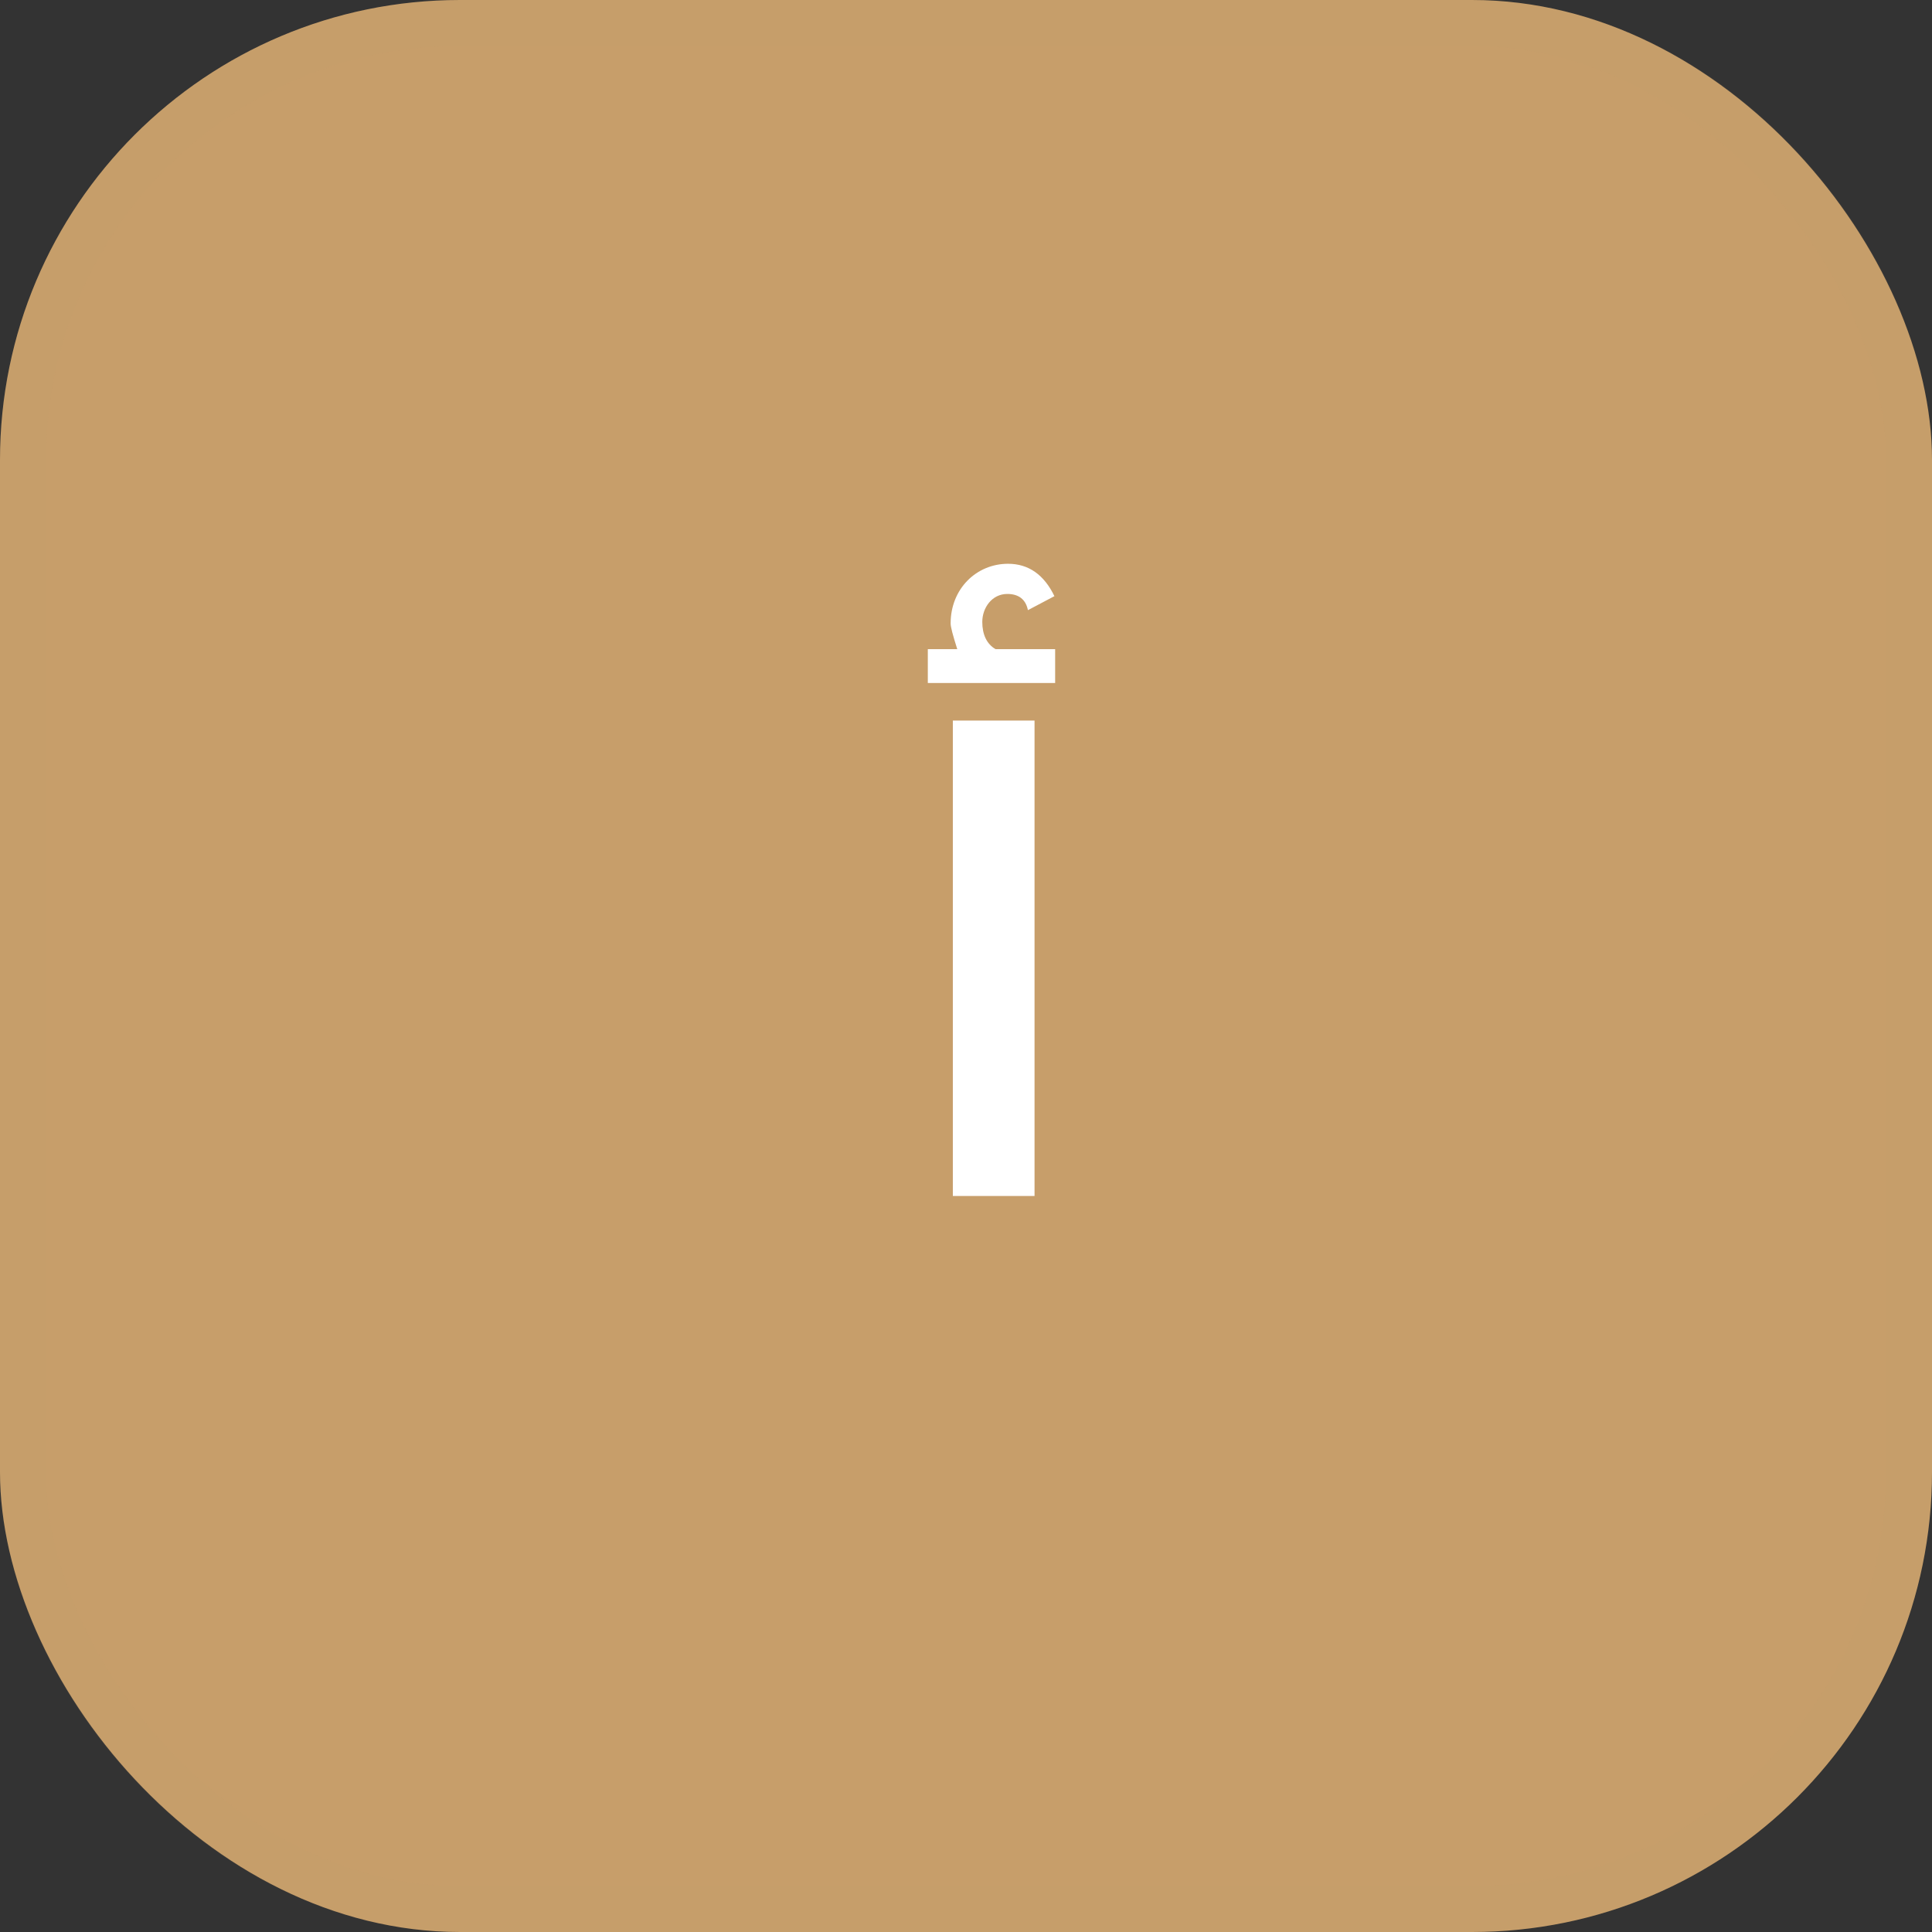
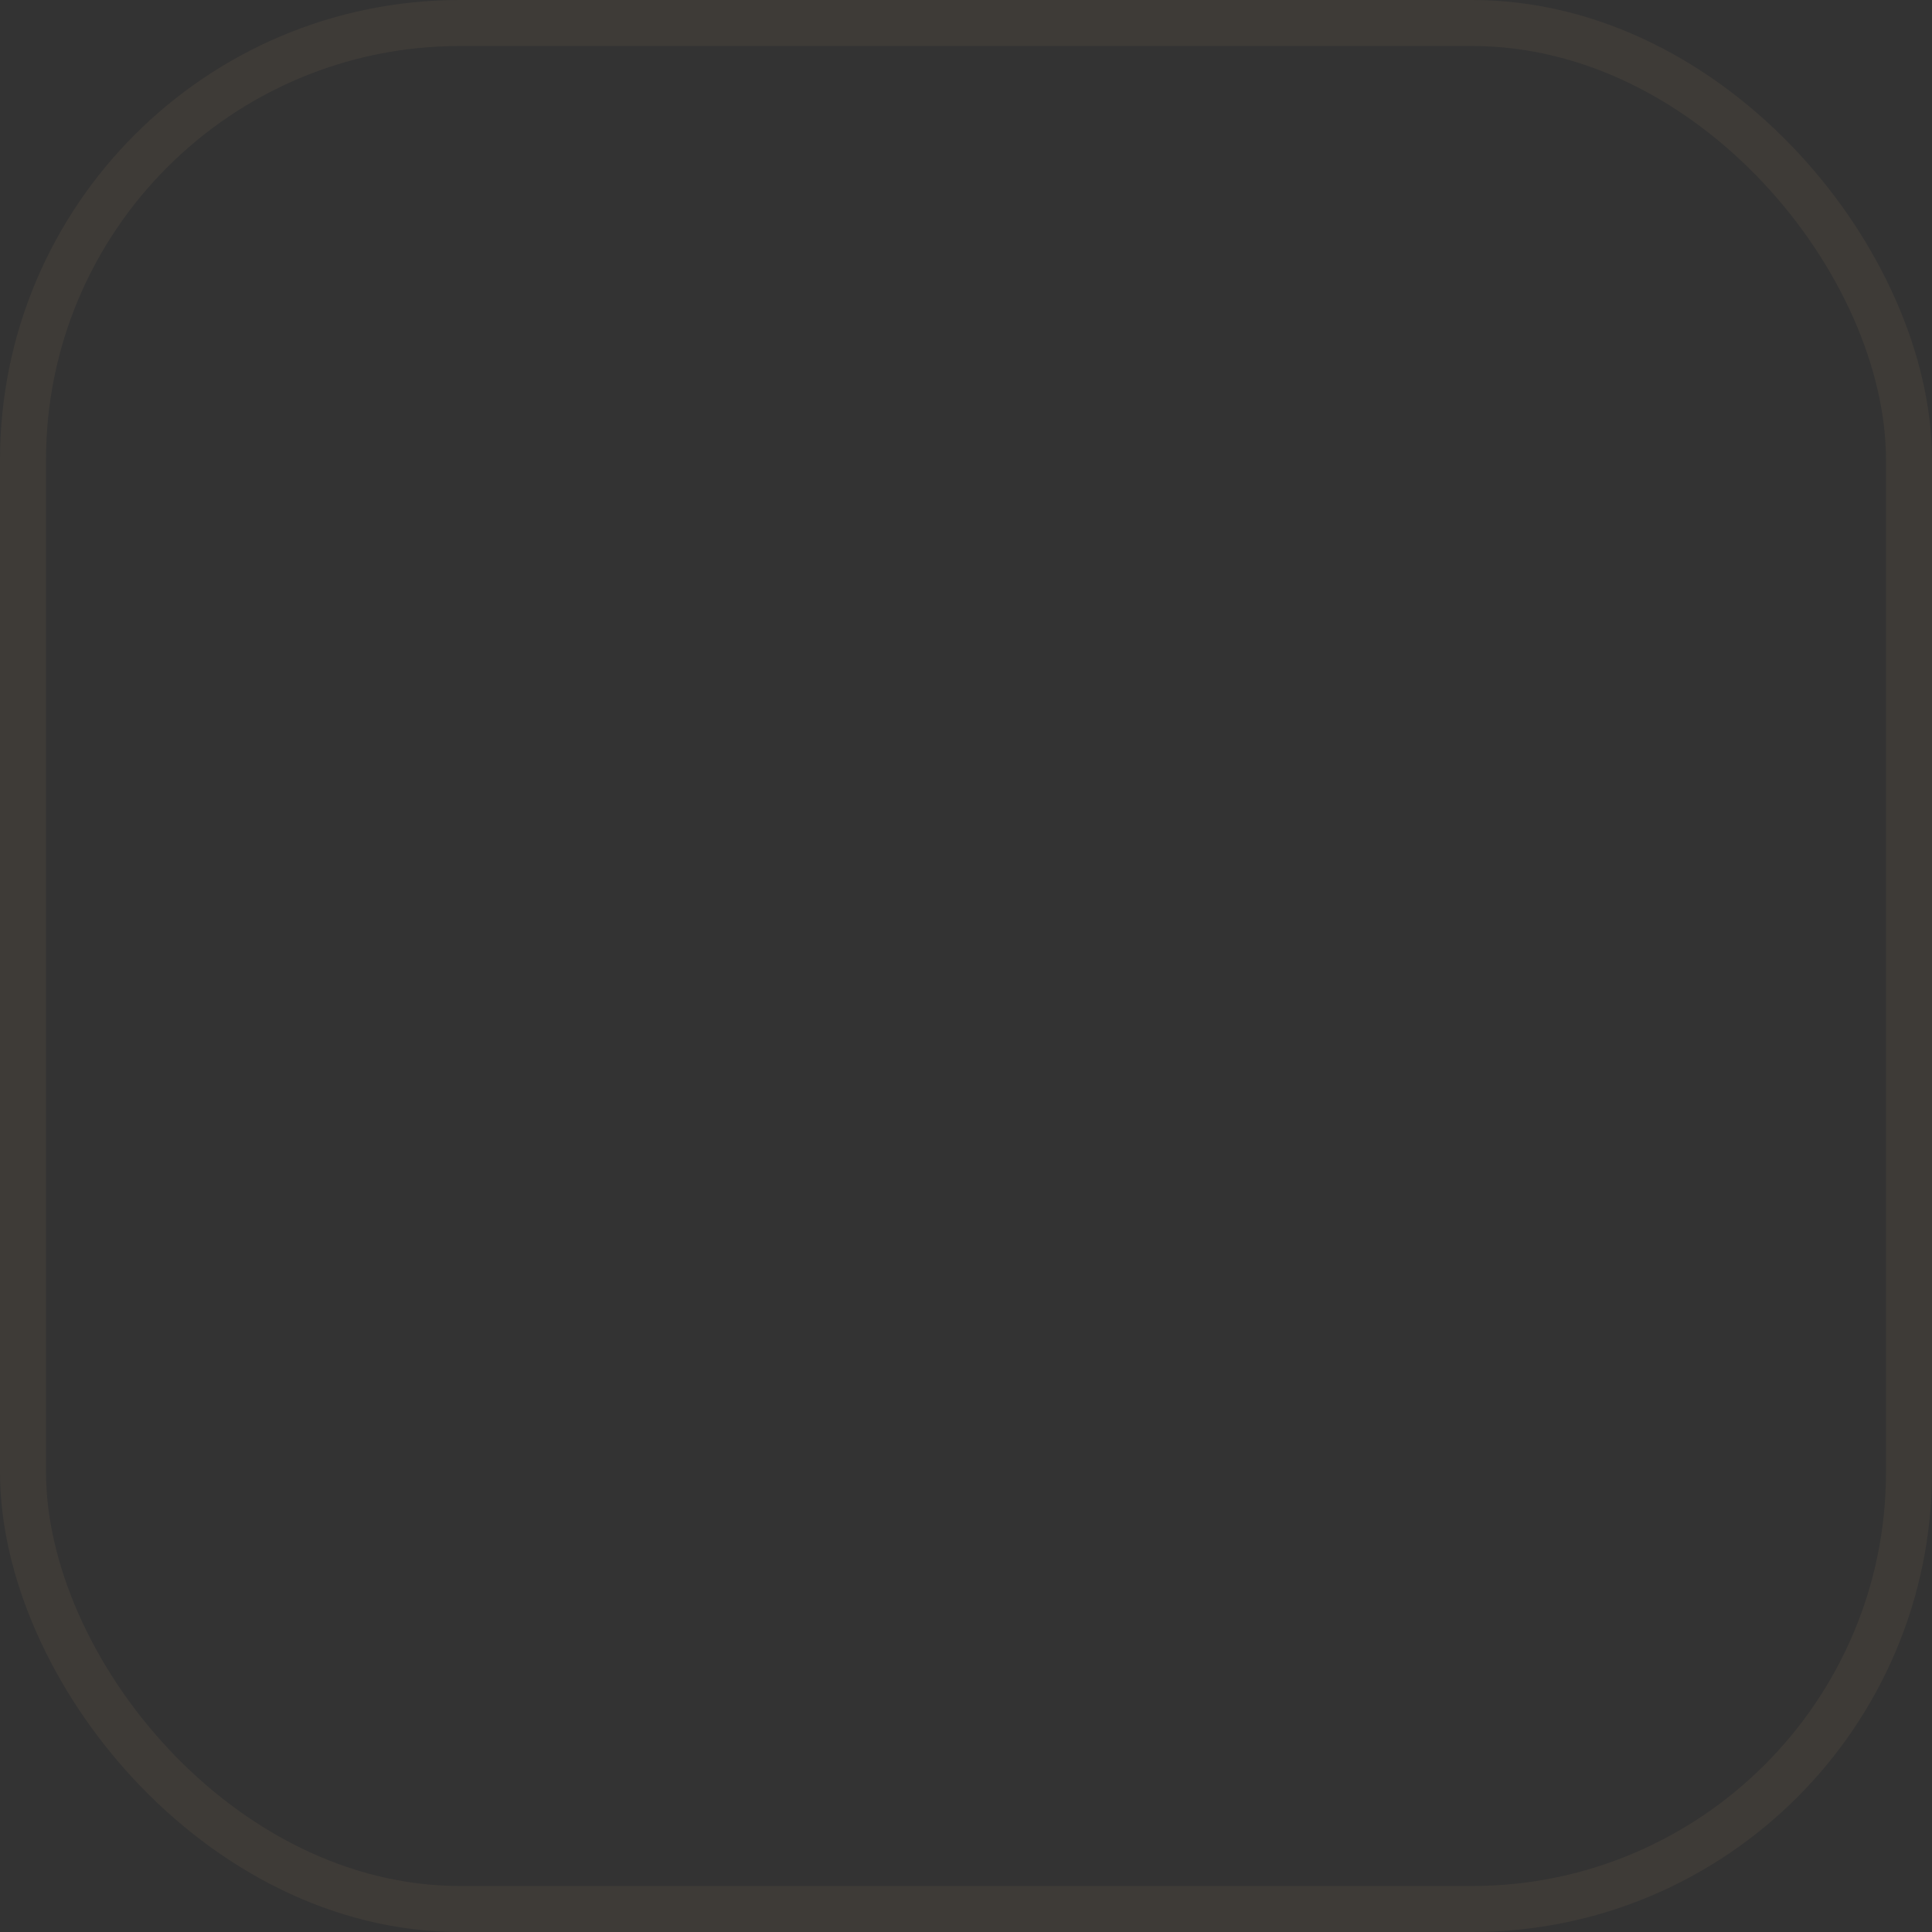
<svg xmlns="http://www.w3.org/2000/svg" width="42" height="42" viewBox="0 0 42 42" fill="none">
  <rect x="0" y="0" width="42" height="42" fill="#333333" stroke="none" />
-   <rect width="42" height="42" rx="10" fill="#C79E6A" />
  <rect x="0.5" y="0.5" width="41" height="41" rx="9.5" stroke="#C79E6A" stroke-opacity="0.08" />
-   <path d="M22.49 26H20.714V15.664H22.49V26ZM22.938 14.848H20.17V14.112H20.81C20.714 13.808 20.666 13.632 20.666 13.552C20.666 12.8 21.226 12.256 21.914 12.256C22.362 12.256 22.698 12.496 22.922 12.96L22.346 13.264C22.298 13.024 22.138 12.912 21.898 12.912C21.562 12.912 21.354 13.216 21.354 13.52C21.354 13.792 21.45 14 21.642 14.112H22.938V14.848Z" fill="white" />
</svg>